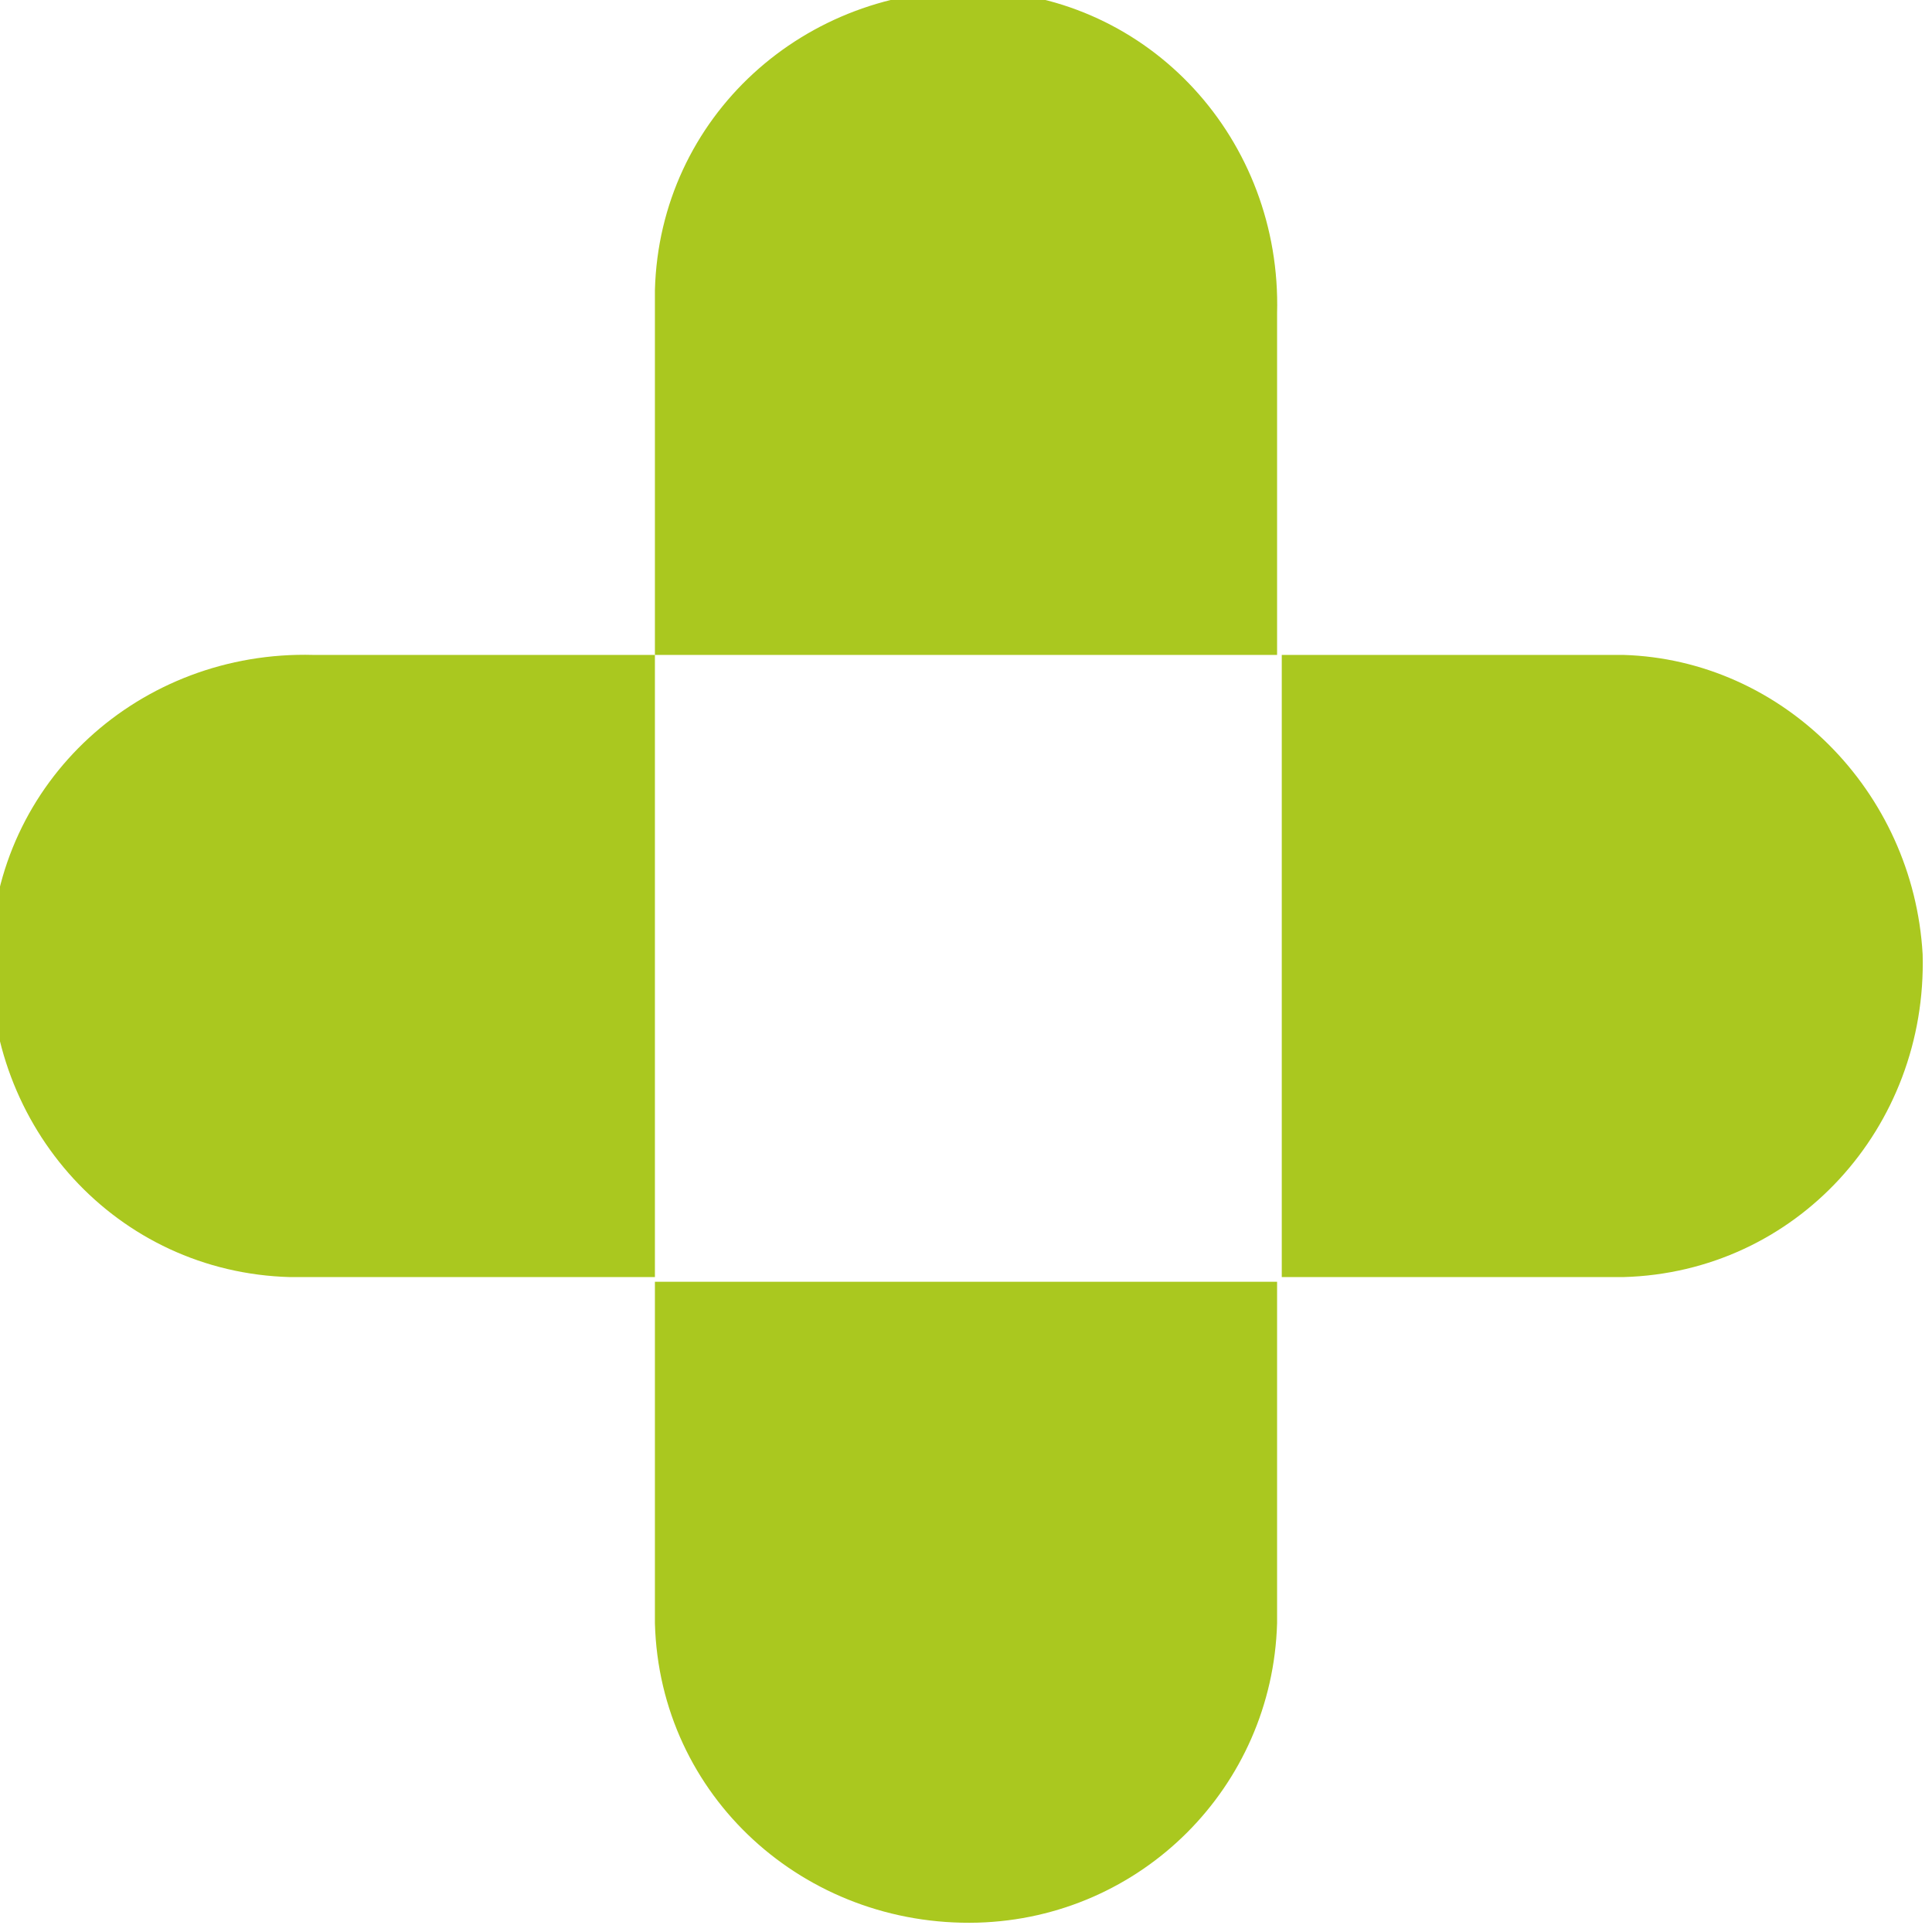
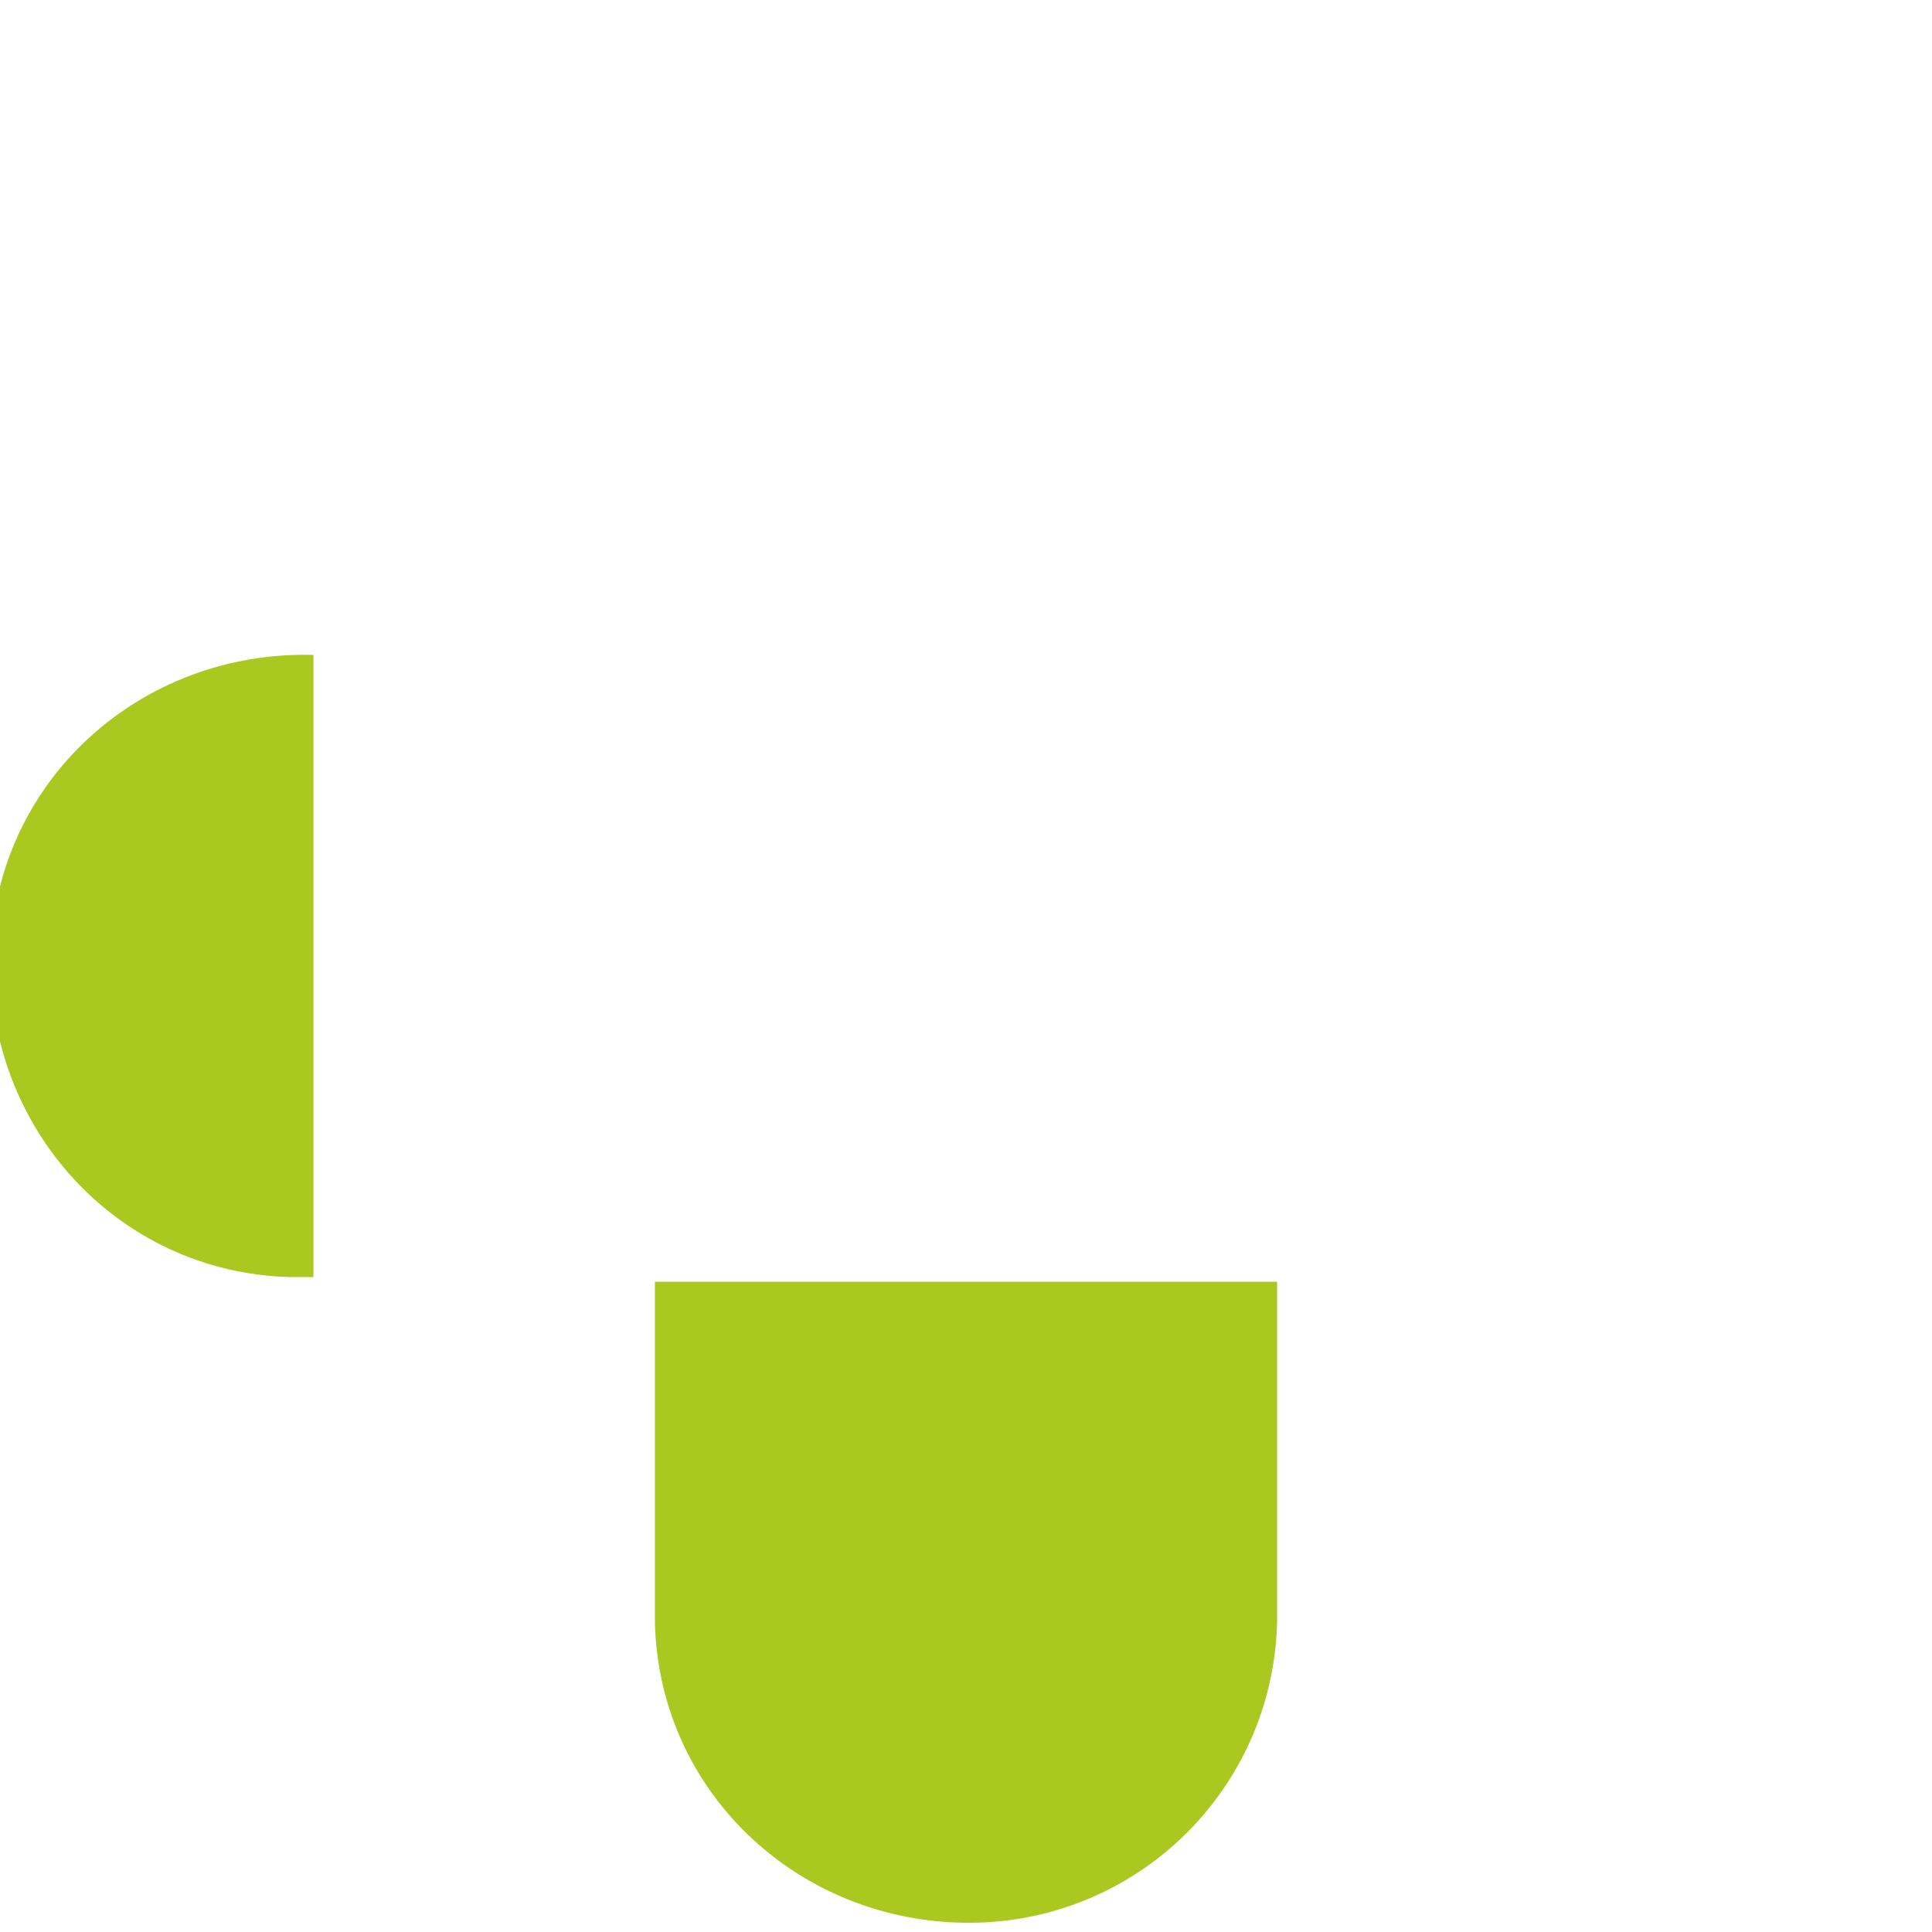
<svg xmlns="http://www.w3.org/2000/svg" id="Слой_1" x="0px" y="0px" viewBox="0 0 41.3 41.3" style="enable-background:new 0 0 41.3 41.3;" xml:space="preserve">
  <style type="text/css"> .st0{fill:#AAC81F;} </style>
  <title>Ресурс 13</title>
  <g id="Слой_2">
    <g id="Слой_1-2">
-       <path class="st0" d="M27.3,6.7c0.1-3.7-2.7-6.8-6.4-6.9S14.1,2.5,14,6.2c0,0.2,0,0.3,0,0.5V14h13.3V6.7z" />
      <path class="st0" d="M14,34.7c0.1,3.7,3.2,6.5,6.9,6.4c3.5-0.1,6.3-2.9,6.4-6.4v-7.3H14V34.7z" />
-       <path class="st0" d="M34.7,14h-7.3v13.3h7.3c3.7-0.1,6.5-3.2,6.4-6.9C40.9,16.9,38.1,14.1,34.7,14L34.7,14z" />
-       <path class="st0" d="M6.7,14c-3.7-0.1-6.8,2.7-6.9,6.4s2.7,6.8,6.4,6.9c0.2,0,0.3,0,0.5,0H14V14H6.7z" />
+       <path class="st0" d="M6.7,14c-3.7-0.1-6.8,2.7-6.9,6.4s2.7,6.8,6.4,6.9c0.2,0,0.3,0,0.5,0H14H6.7z" />
    </g>
  </g>
</svg>